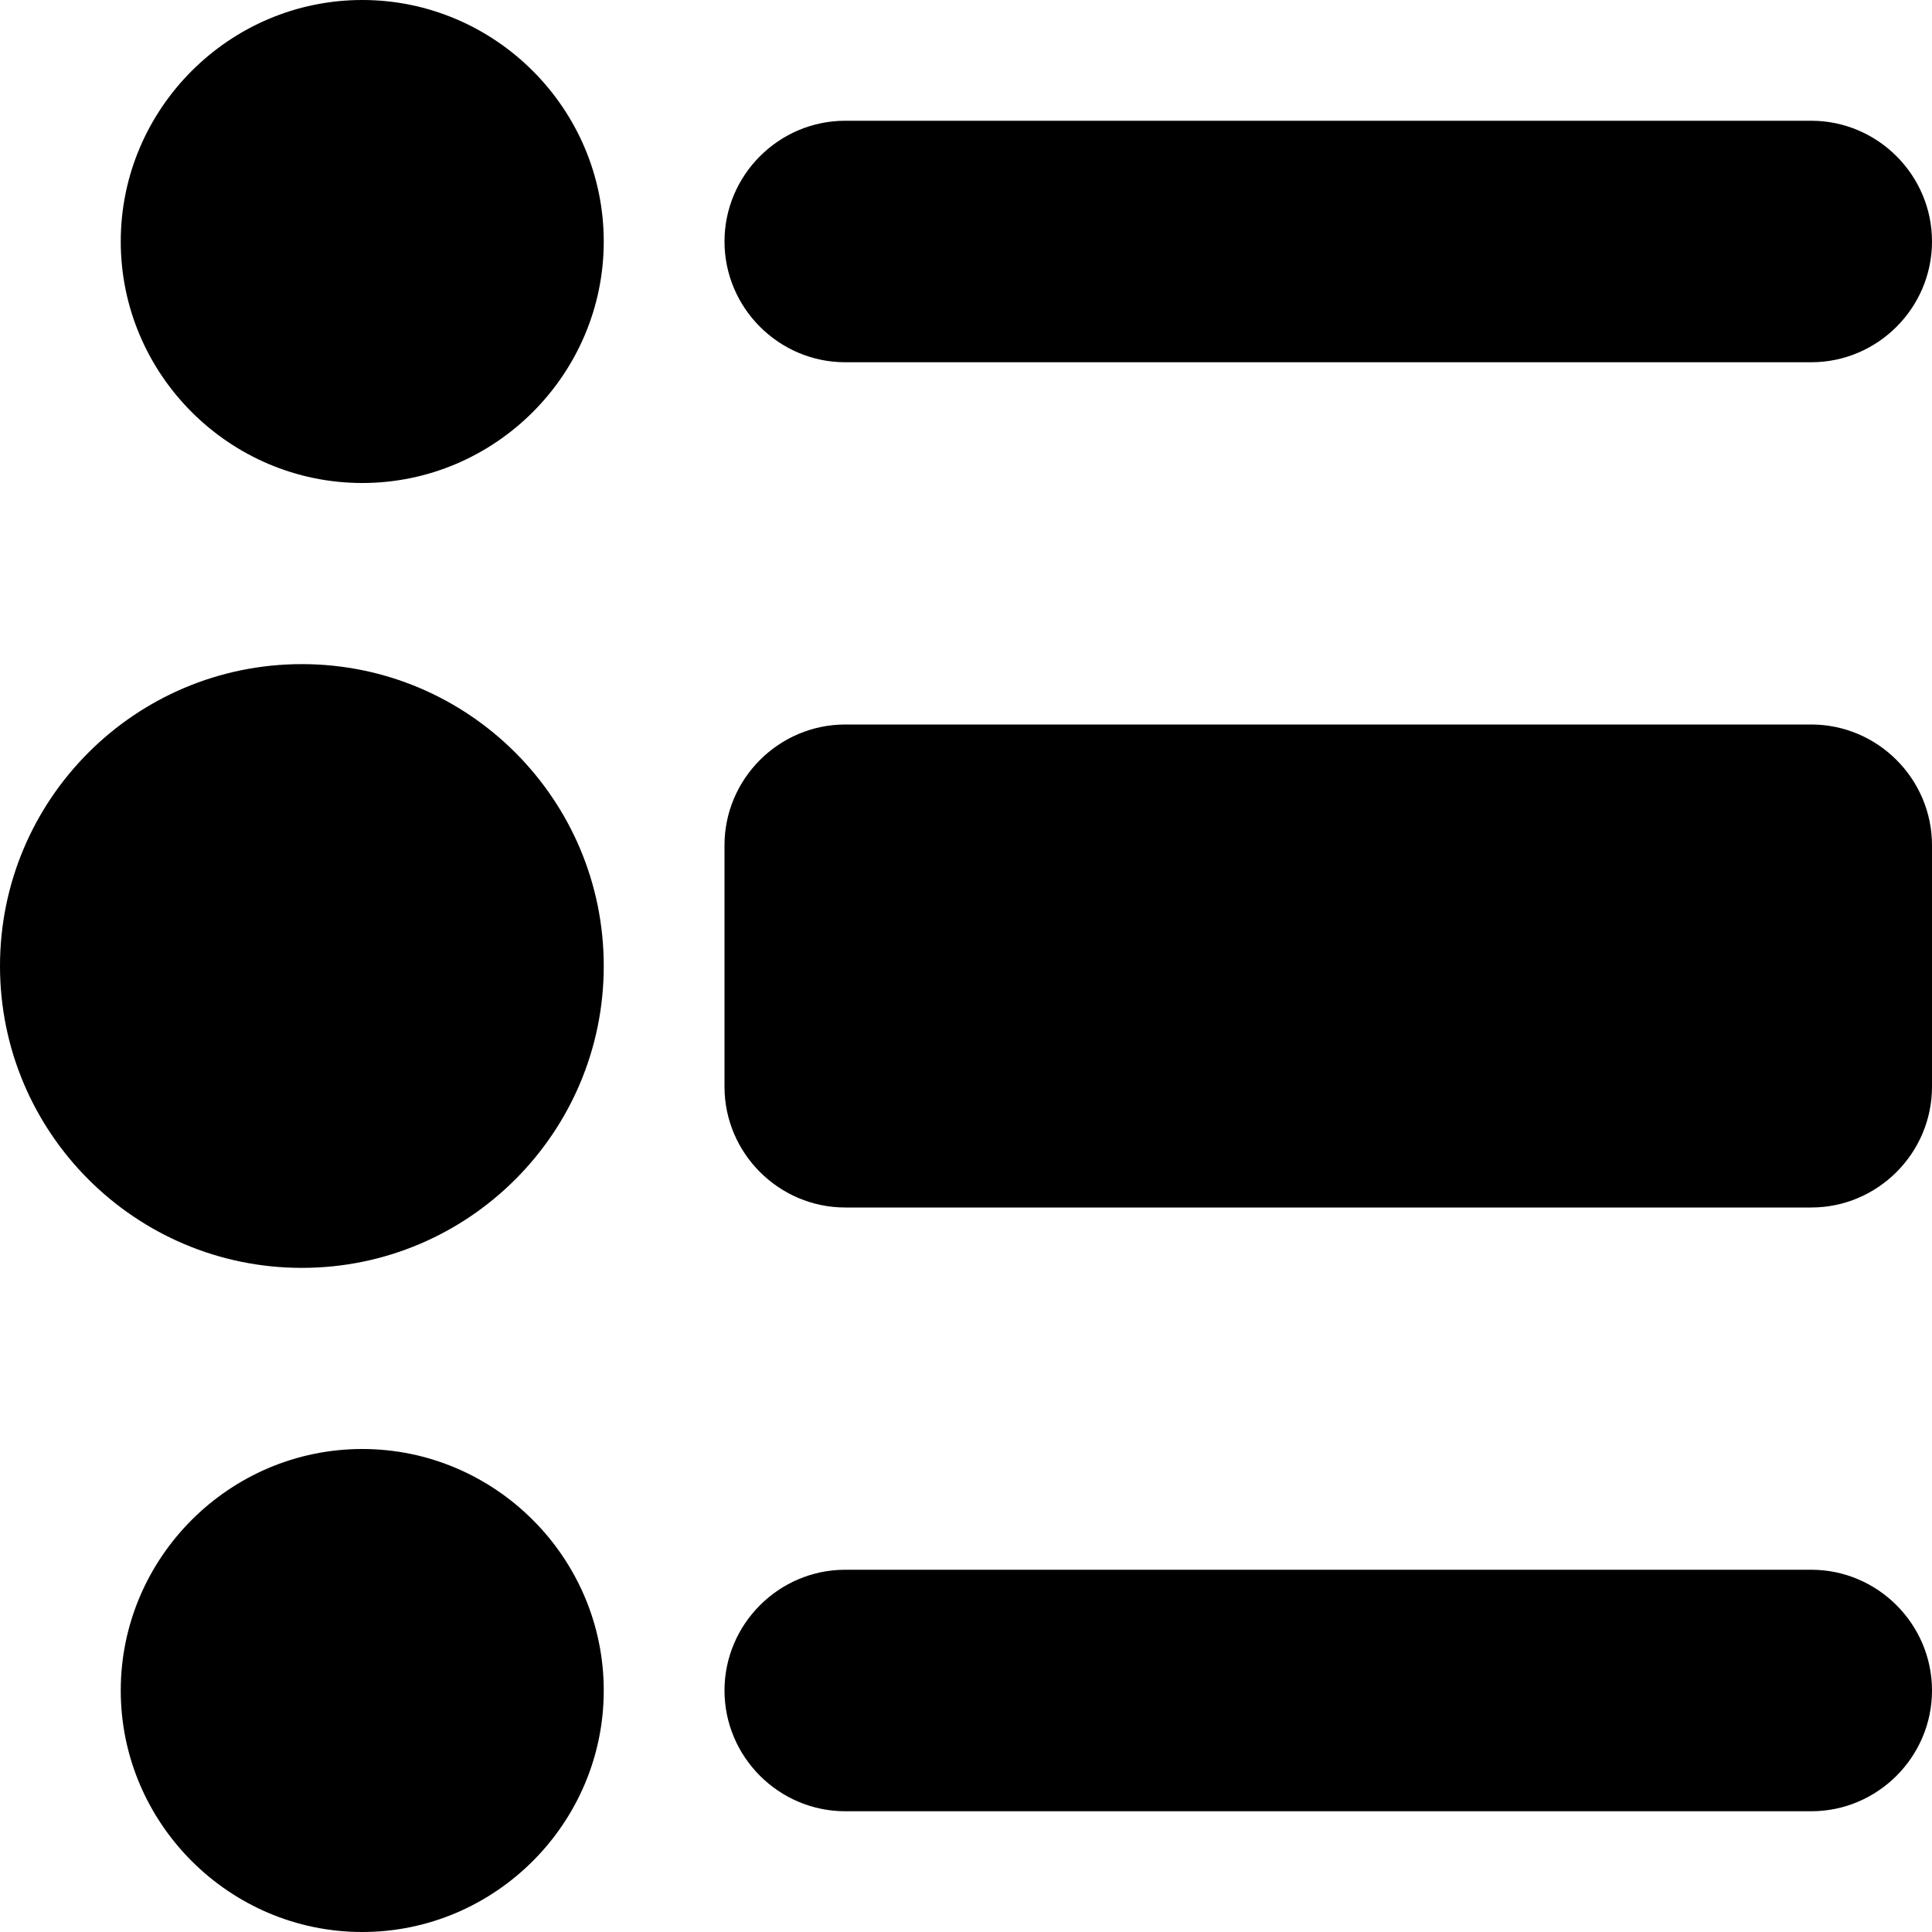
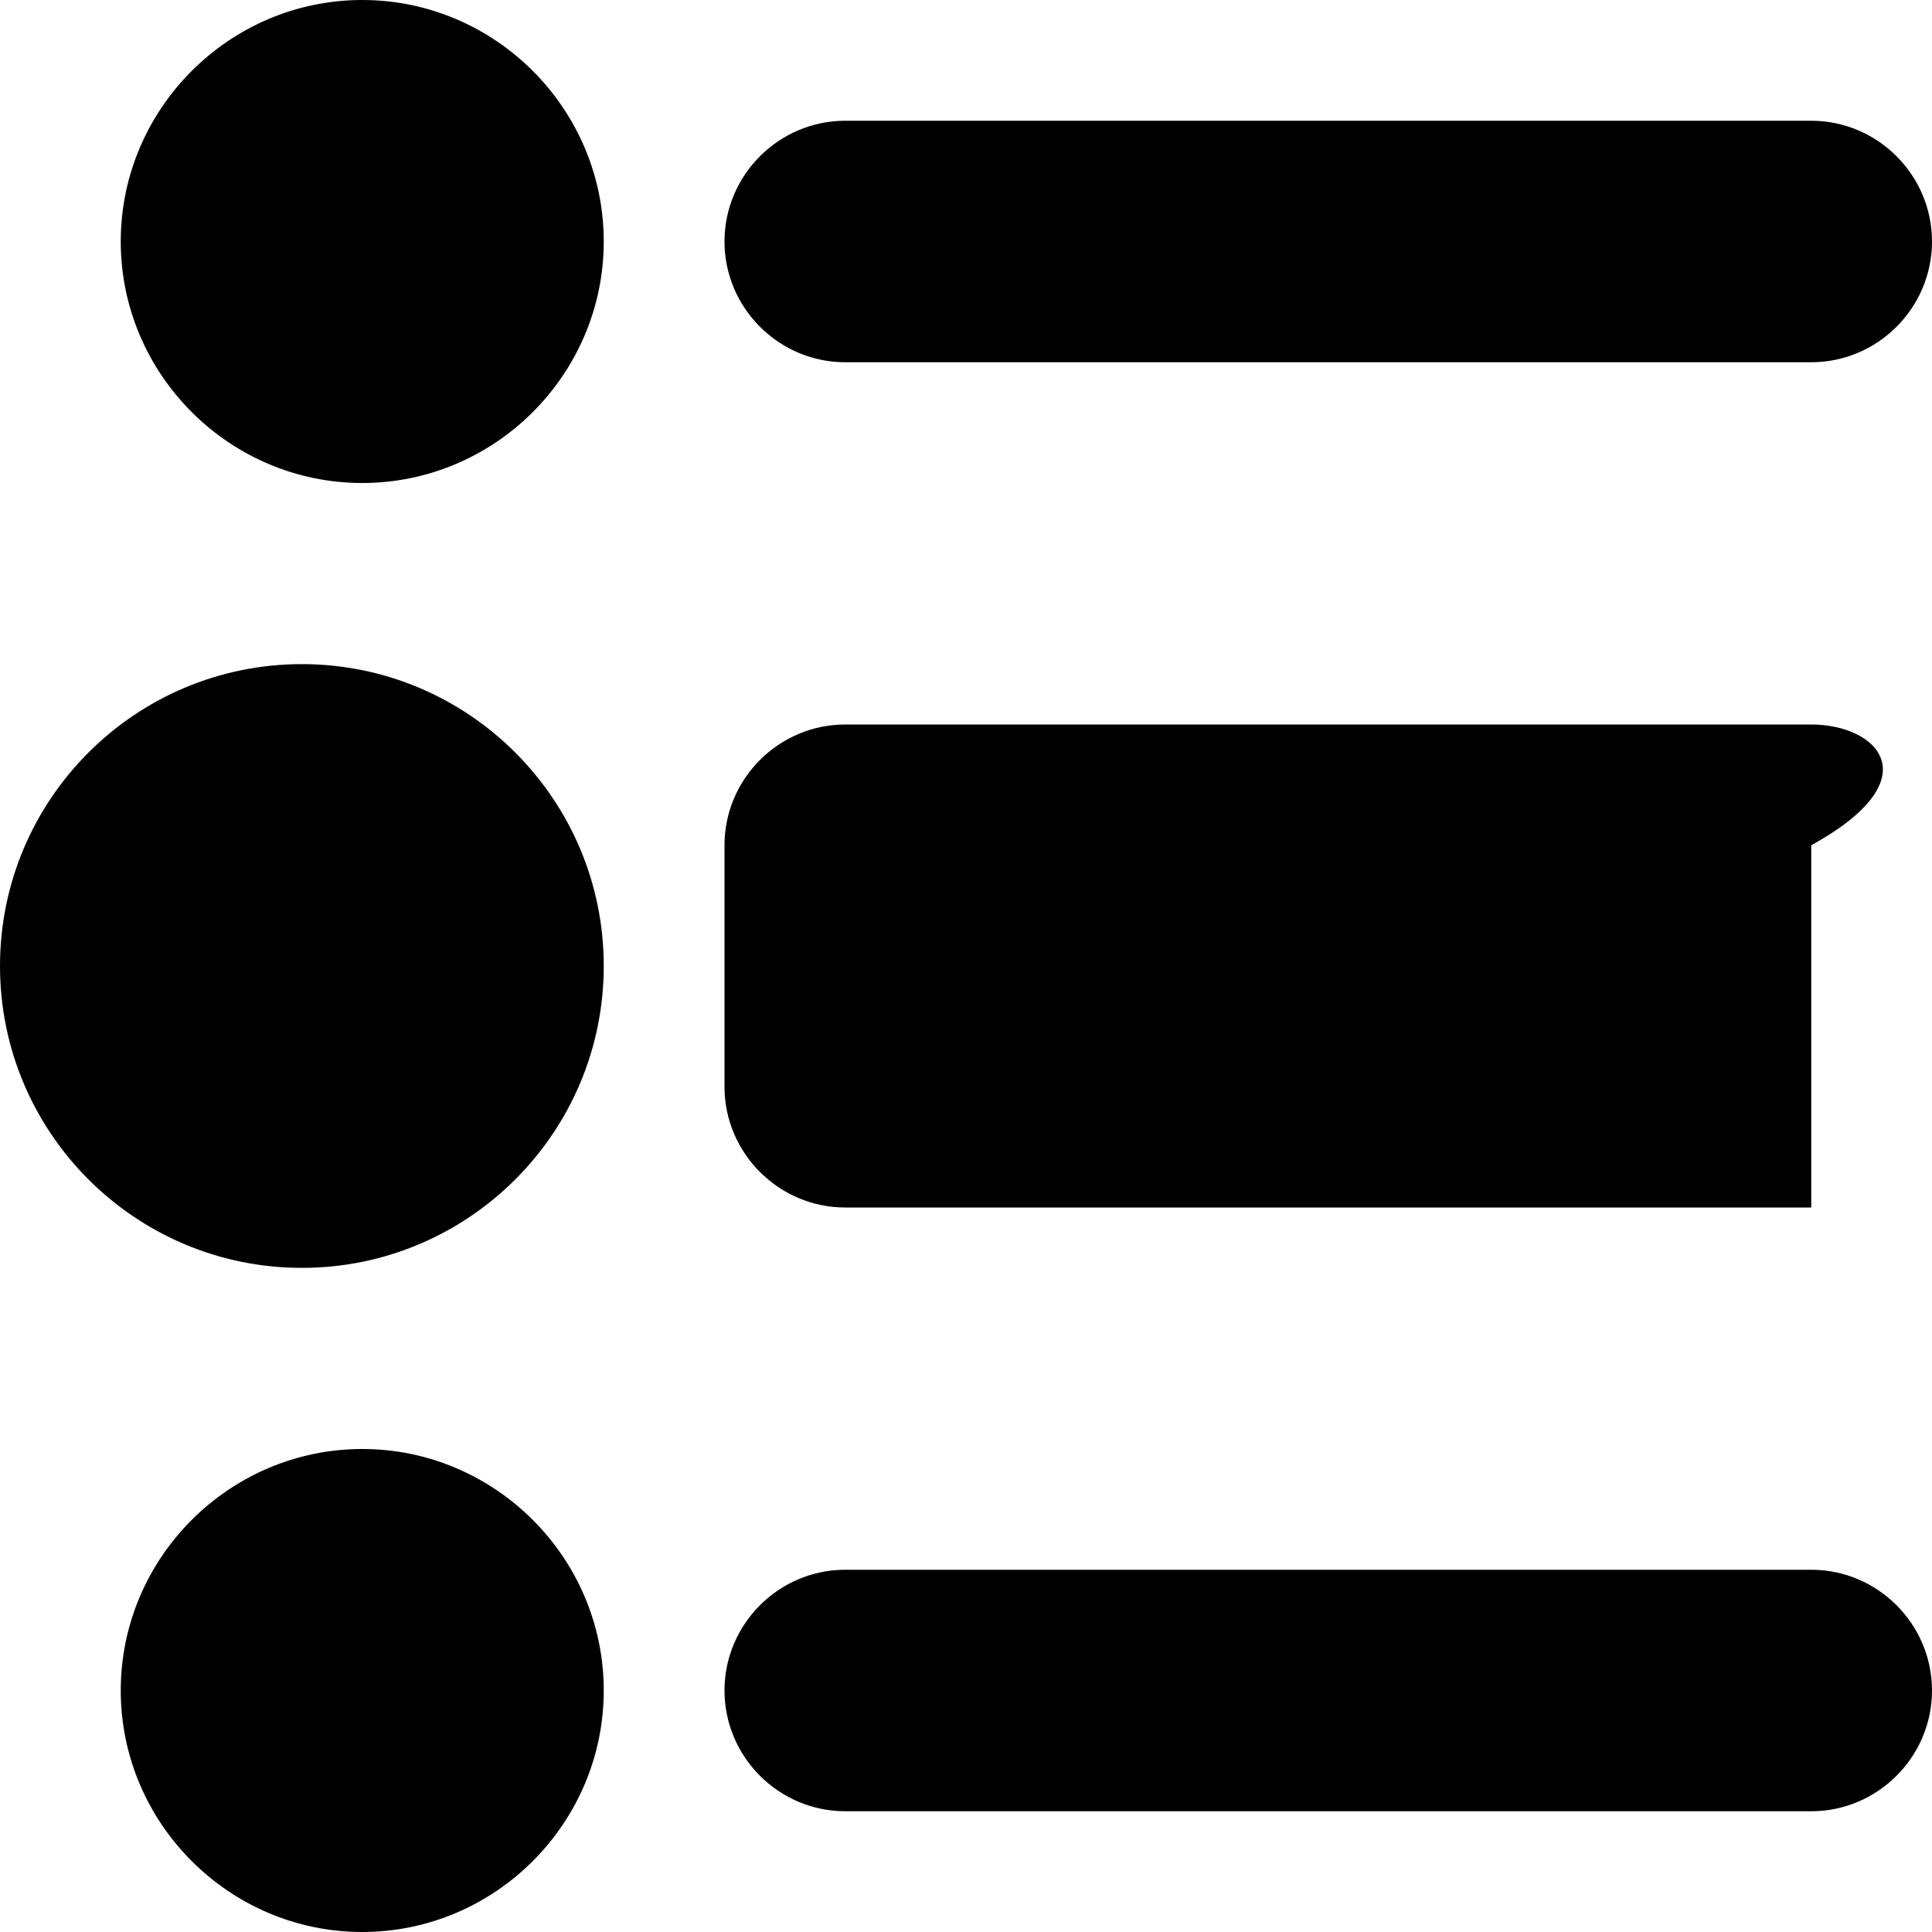
<svg xmlns="http://www.w3.org/2000/svg" version="1.1" id="Layer_1" x="0px" y="0px" viewBox="0 0 16 16" enable-background="new 0 0 16 16" xml:space="preserve">
  <g id="property_3_">
    <g>
-       <path fill-rule="evenodd" clip-rule="evenodd" d="M3,12c-1.1,0-2,0.9-2,2c0,1.1,0.9,2,2,2s2-0.9,2-2C5,12.9,4.1,12,3,12z M2.5,5.5    C1.12,5.5,0,6.62,0,8c0,1.38,1.12,2.5,2.5,2.5S5,9.38,5,8C5,6.62,3.88,5.5,2.5,5.5z M7,3h8c0.55,0,1-0.45,1-1c0-0.55-0.45-1-1-1H7    C6.45,1,6,1.45,6,2C6,2.55,6.45,3,7,3z M15,13H7c-0.55,0-1,0.45-1,1c0,0.55,0.45,1,1,1h8c0.55,0,1-0.45,1-1    C16,13.45,15.55,13,15,13z M3,0C1.9,0,1,0.9,1,2s0.9,2,2,2s2-0.9,2-2S4.1,0,3,0z M15,6H7C6.45,6,6,6.45,6,7v2c0,0.55,0.45,1,1,1h8    c0.55,0,1-0.45,1-1V7C16,6.45,15.55,6,15,6z" />
+       <path fill-rule="evenodd" clip-rule="evenodd" d="M3,12c-1.1,0-2,0.9-2,2c0,1.1,0.9,2,2,2s2-0.9,2-2C5,12.9,4.1,12,3,12z M2.5,5.5    C1.12,5.5,0,6.62,0,8c0,1.38,1.12,2.5,2.5,2.5S5,9.38,5,8C5,6.62,3.88,5.5,2.5,5.5z M7,3h8c0.55,0,1-0.45,1-1c0-0.55-0.45-1-1-1H7    C6.45,1,6,1.45,6,2C6,2.55,6.45,3,7,3z M15,13H7c-0.55,0-1,0.45-1,1c0,0.55,0.45,1,1,1h8c0.55,0,1-0.45,1-1    C16,13.45,15.55,13,15,13z M3,0C1.9,0,1,0.9,1,2s0.9,2,2,2s2-0.9,2-2S4.1,0,3,0z M15,6H7C6.45,6,6,6.45,6,7v2c0,0.55,0.45,1,1,1h8    V7C16,6.45,15.55,6,15,6z" />
    </g>
  </g>
</svg>